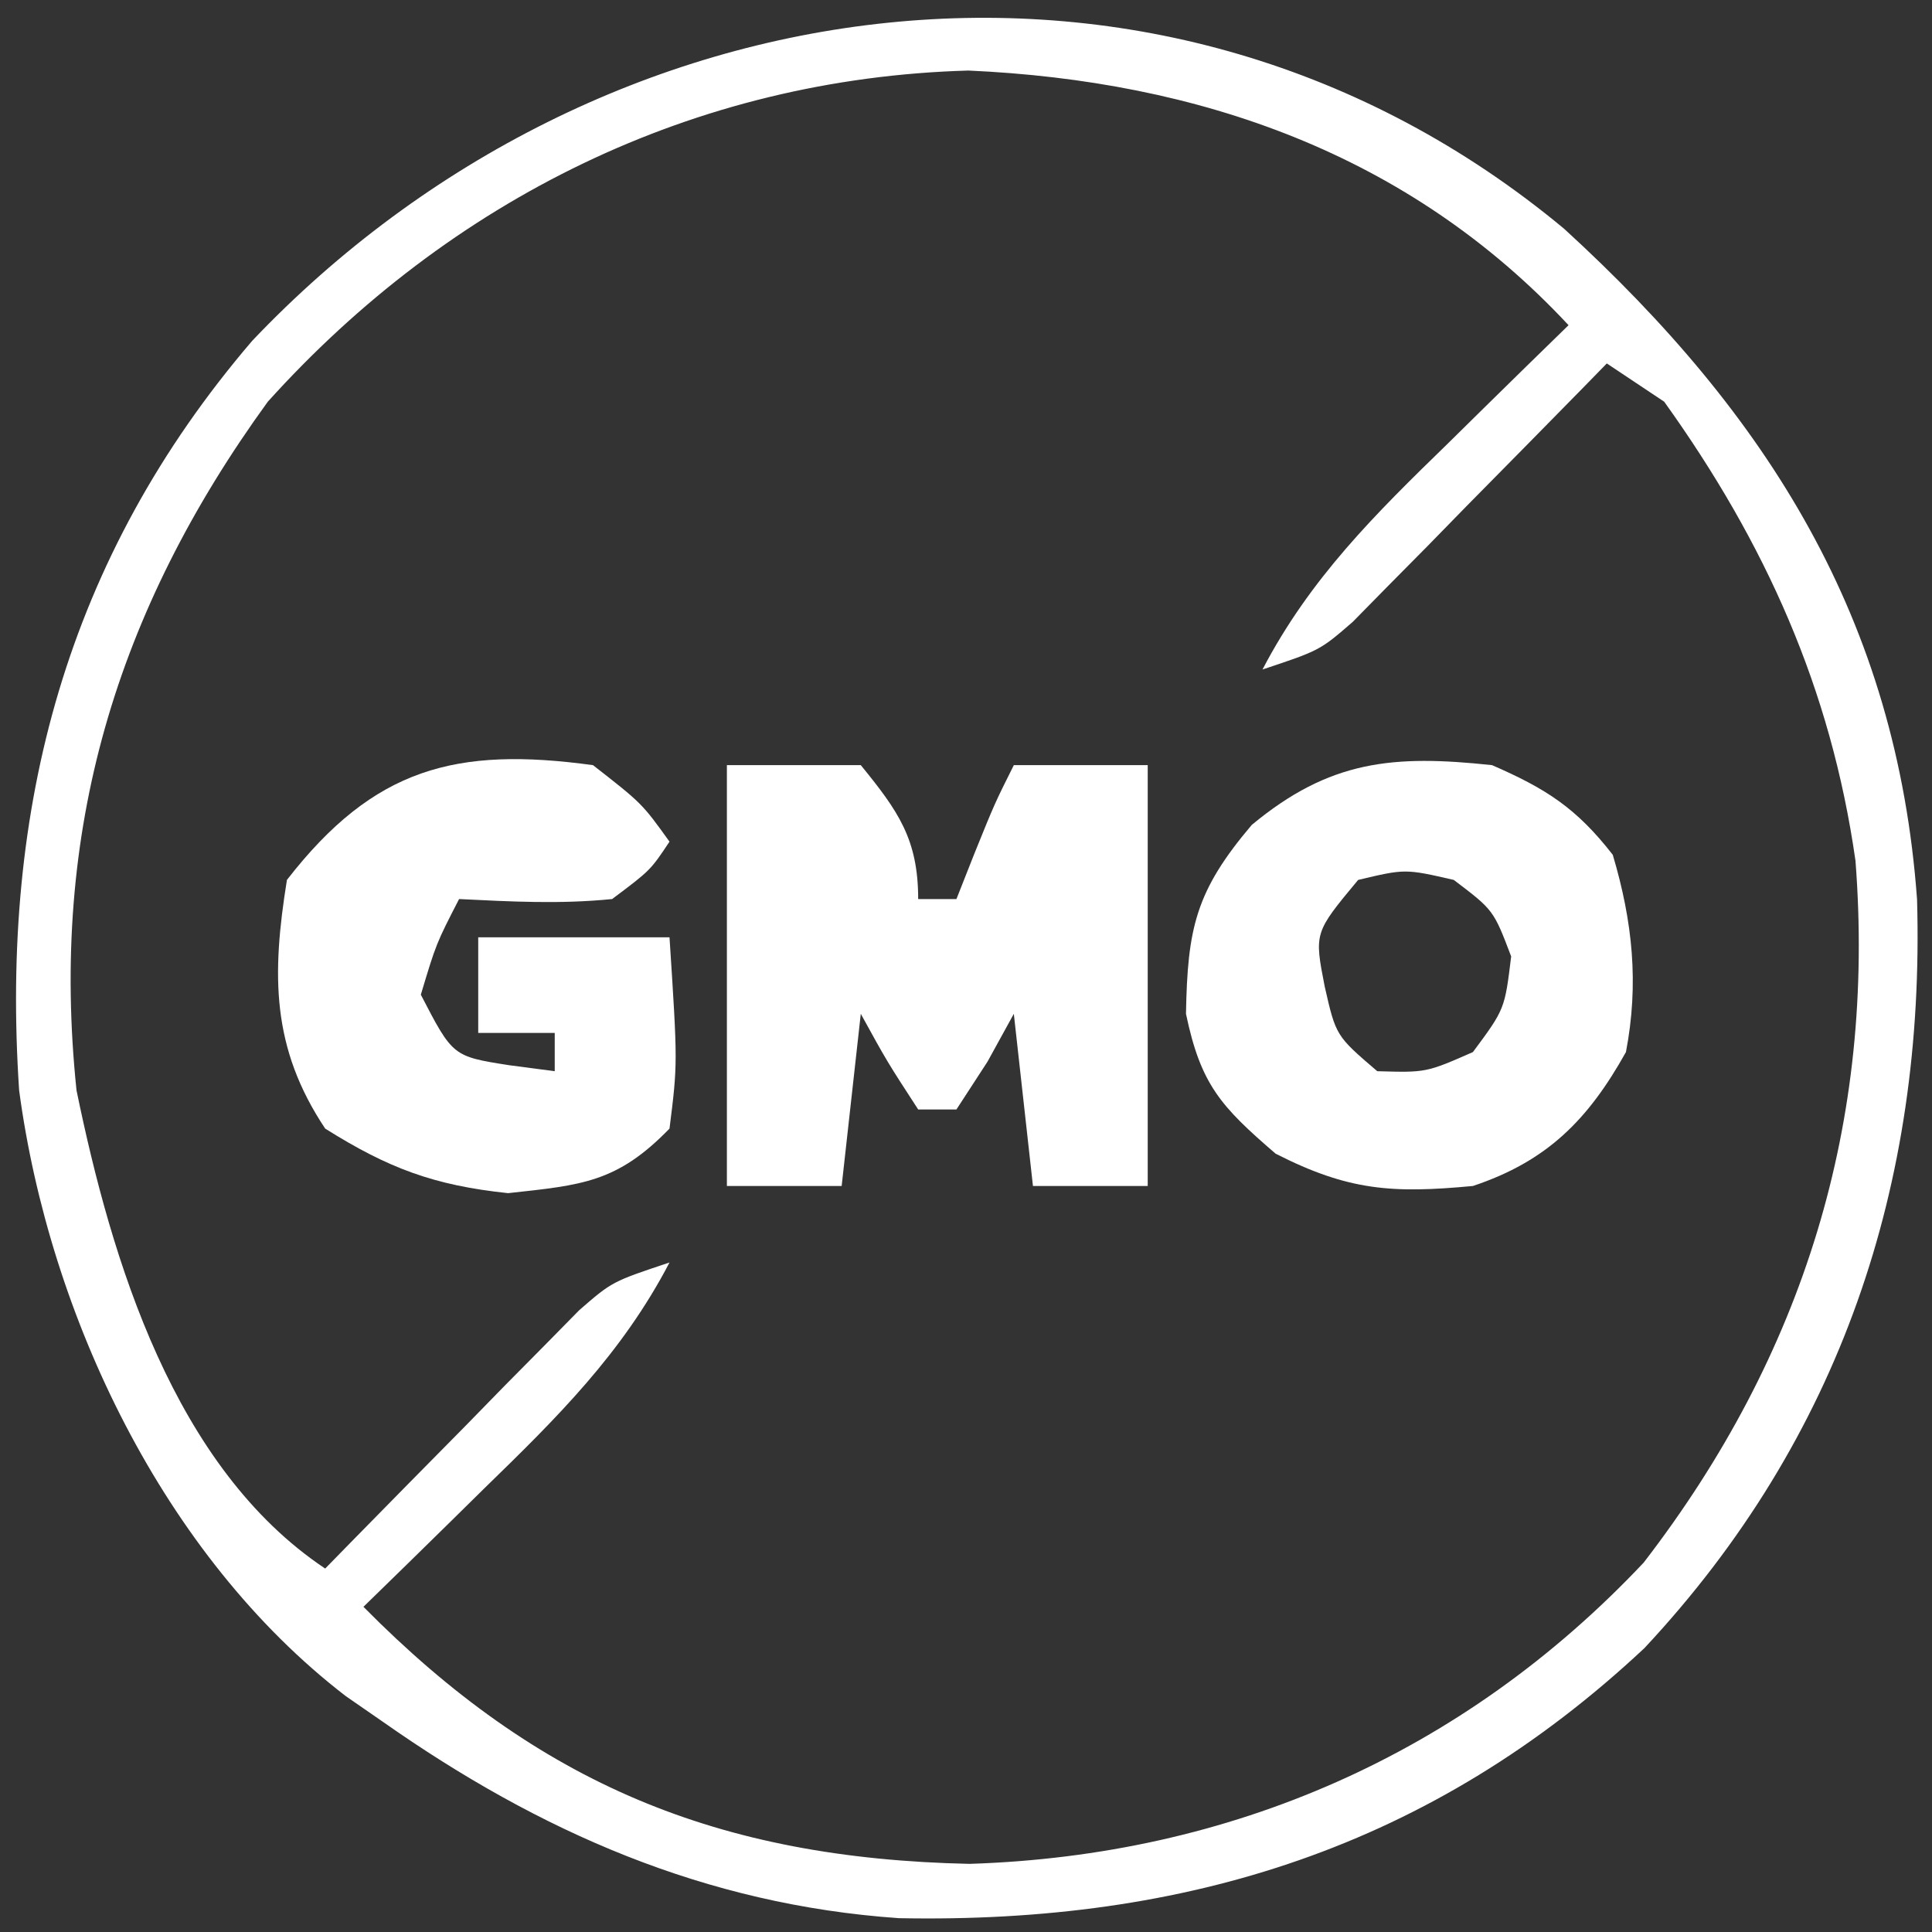
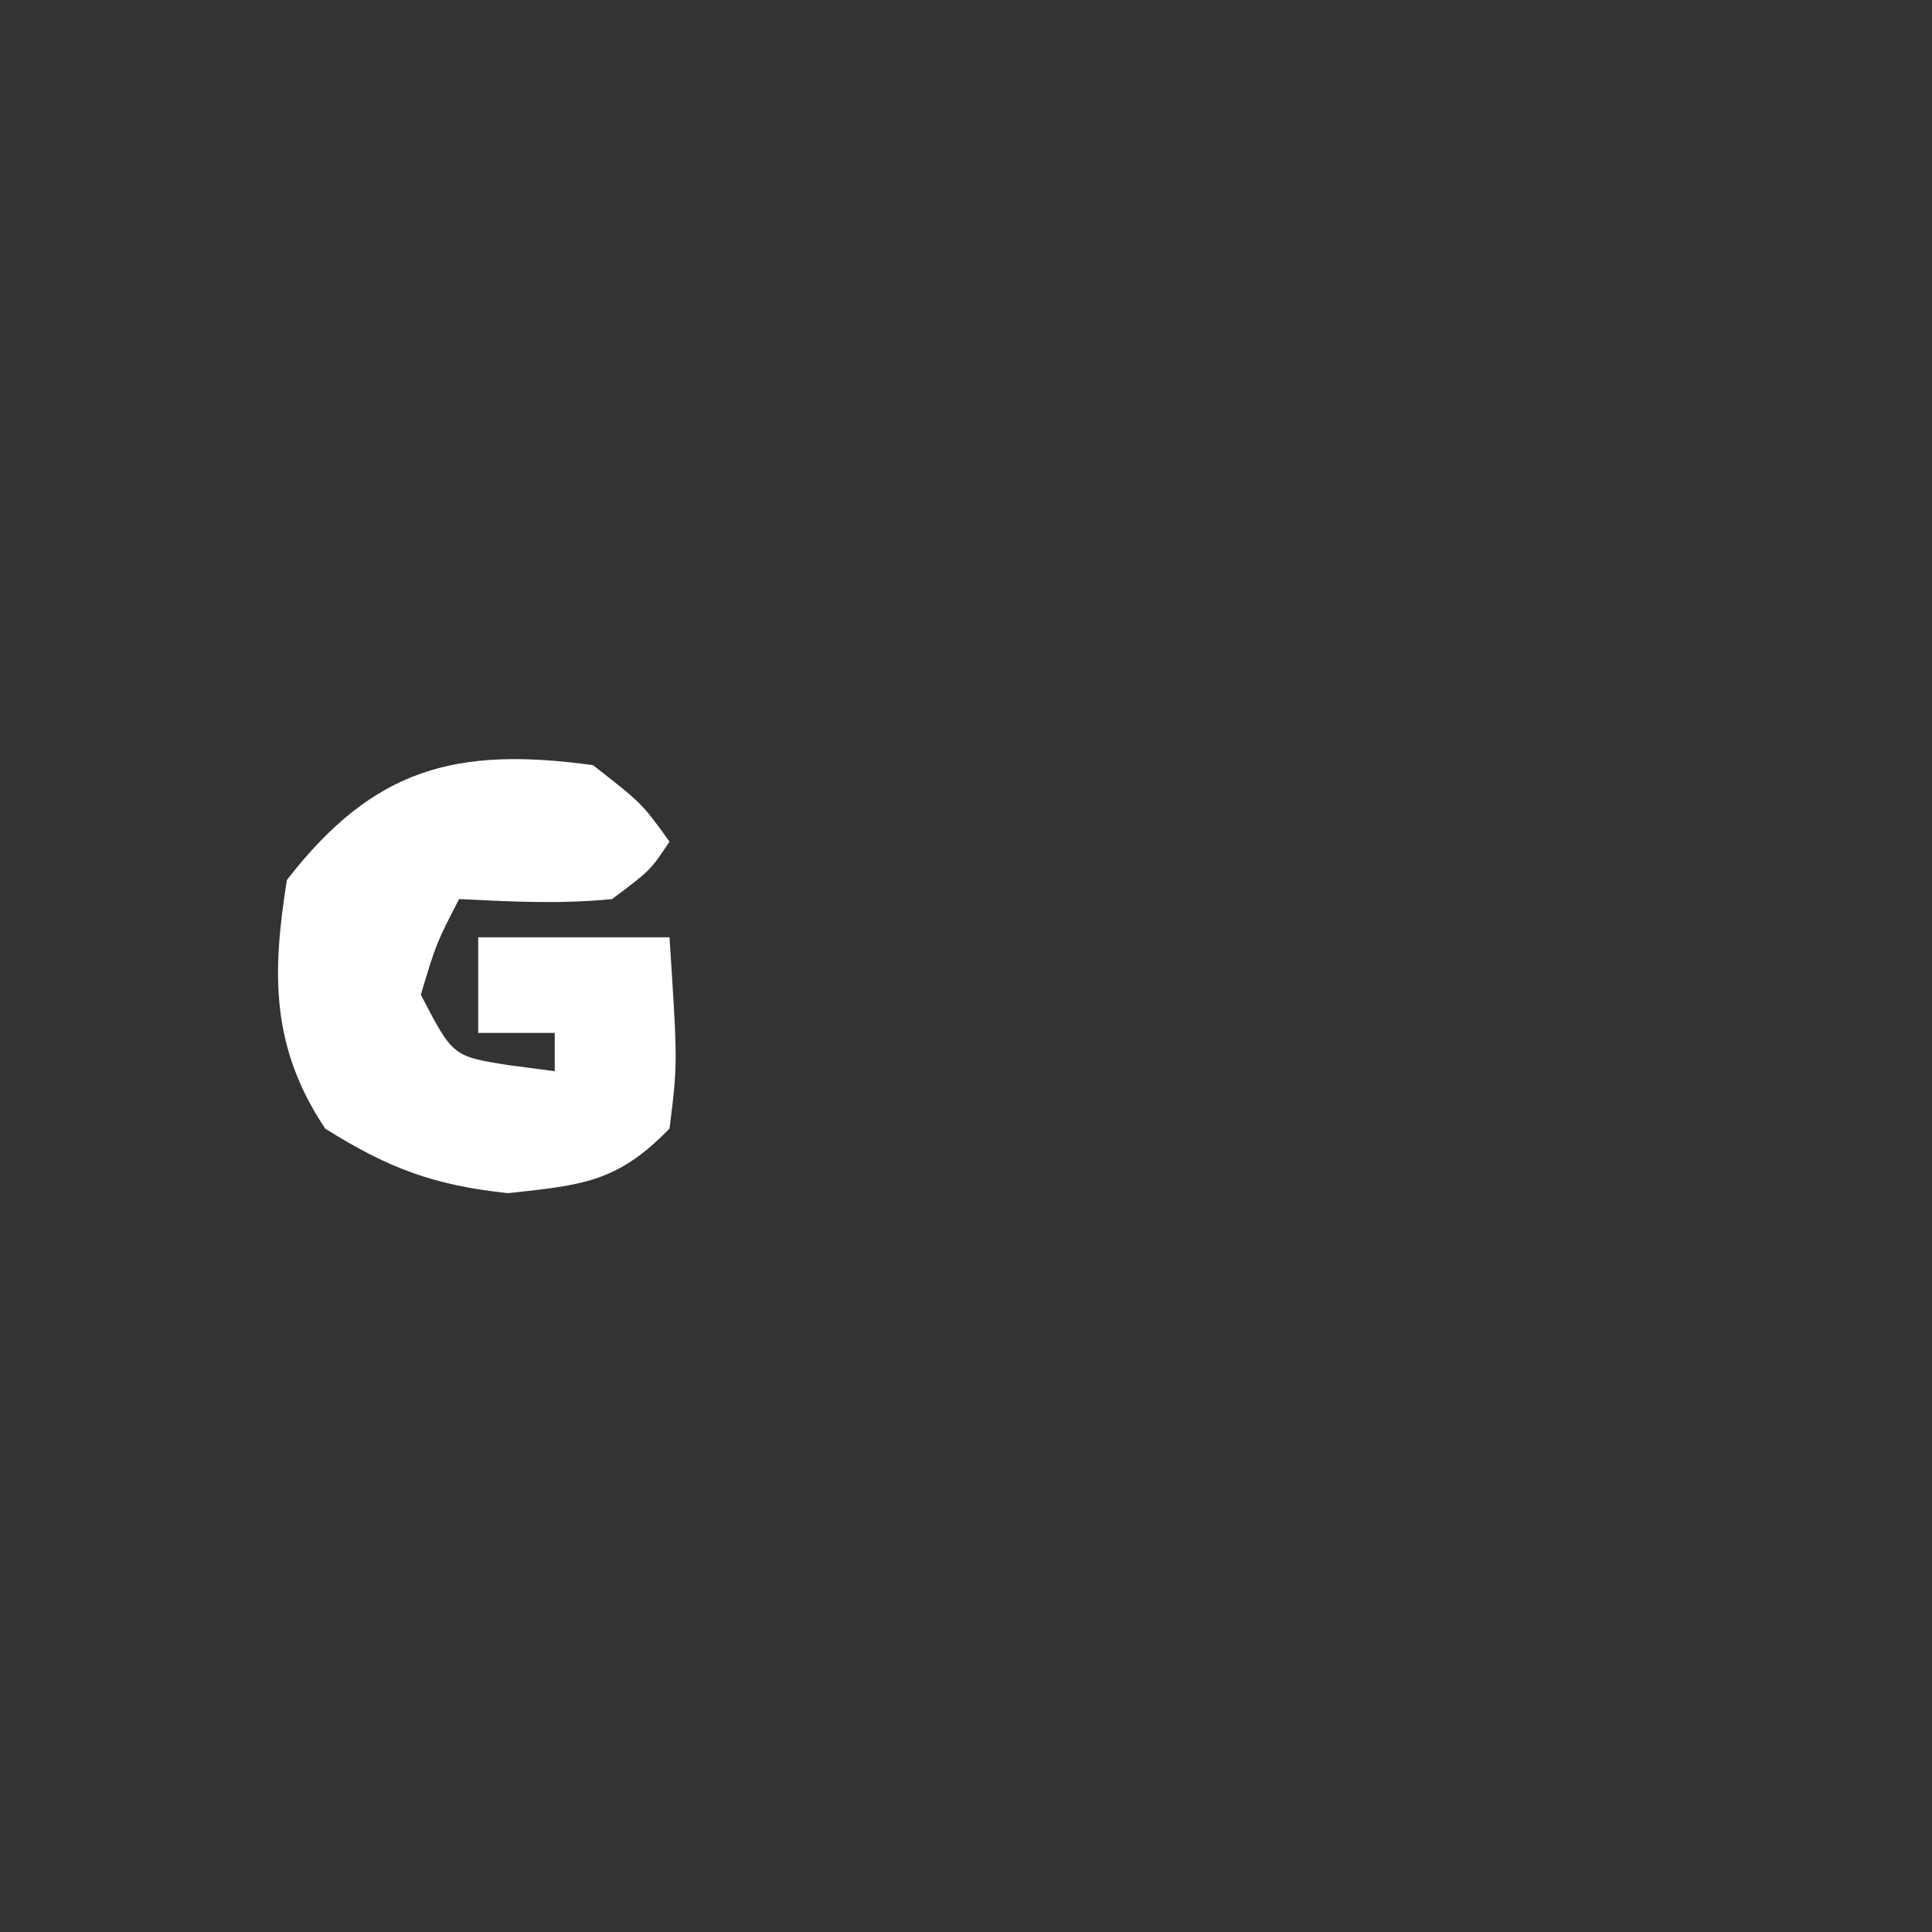
<svg xmlns="http://www.w3.org/2000/svg" height="101" width="101" version="1.1">
  <rect width="100%" height="100%" fill="#333333" stroke="none" />
-   <path transform="translate(81.77,11.961)" fill="#FFFFFF" d="M0 0 C10.685 9.768 17.392 20.438 18.449 35.066 C18.873 49.926 14.442 63.234 4.199 74.195 C-6.924 84.612 -19.745 88.61 -34.781 88.316 C-44.887 87.614 -53.552 83.813 -61.77 78.039 C-62.405 77.599 -63.041 77.16 -63.695 76.707 C-73.227 69.373 -79.198 56.785 -80.77 45.039 C-81.756 30.263 -78.306 17.205 -68.582 5.852 C-50.442 -13.248 -20.955 -17.432 0 0 Z M-67.77 9.039 C-75.722 19.996 -79.179 31.533 -77.77 45.039 C-75.938 53.949 -72.668 64.773 -64.77 70.039 C-64.331 69.59 -63.892 69.141 -63.44 68.678 C-61.451 66.647 -59.454 64.624 -57.457 62.602 C-56.767 61.895 -56.076 61.187 -55.365 60.459 C-54.365 59.449 -54.365 59.449 -53.344 58.418 C-52.425 57.483 -52.425 57.483 -51.487 56.53 C-49.77 55.039 -49.77 55.039 -46.77 54.039 C-49.252 58.797 -52.654 62.155 -56.457 65.852 C-57.064 66.449 -57.67 67.047 -58.295 67.662 C-59.782 69.126 -61.275 70.583 -62.77 72.039 C-53.647 81.268 -44.256 85.197 -31.082 85.477 C-17.445 85.043 -5.272 79.734 4.156 69.73 C12.525 58.872 16.283 46.685 15.23 33.039 C13.949 24.043 10.521 16.421 5.23 9.039 C4.24 8.379 3.25 7.719 2.23 7.039 C1.792 7.488 1.353 7.937 0.901 8.4 C-1.088 10.431 -3.085 12.454 -5.082 14.477 C-5.772 15.184 -6.463 15.891 -7.174 16.619 C-7.841 17.293 -8.508 17.966 -9.195 18.66 C-9.808 19.283 -10.421 19.907 -11.052 20.549 C-12.77 22.039 -12.77 22.039 -15.77 23.039 C-13.287 18.281 -9.885 14.923 -6.082 11.227 C-5.476 10.629 -4.869 10.032 -4.244 9.416 C-2.757 7.952 -1.264 6.495 0.23 5.039 C-8.127 -3.927 -19.094 -7.733 -31.145 -8.273 C-45.49 -7.869 -58.248 -1.521 -67.77 9.039 Z" />
-   <path transform="translate(38,40)" fill="#FFFFFF" d="M0 0 C2.31 0 4.62 0 7 0 C8.956 2.397 10 3.876 10 7 C10.66 7 11.32 7 12 7 C12.309 6.216 12.619 5.433 12.938 4.625 C14 2 14 2 15 0 C17.31 0 19.62 0 22 0 C22 7.26 22 14.52 22 22 C20.02 22 18.04 22 16 22 C15.67 19.03 15.34 16.06 15 13 C14.546 13.825 14.092 14.65 13.625 15.5 C13.089 16.325 12.553 17.15 12 18 C11.34 18 10.68 18 10 18 C8.375 15.5 8.375 15.5 7 13 C6.67 15.97 6.34 18.94 6 22 C4.02 22 2.04 22 0 22 C0 14.74 0 7.48 0 0 Z" />
-   <path transform="translate(78,40)" fill="#FFFFFF" d="M0 0 C2.841 1.235 4.421 2.256 6.312 4.688 C7.352 8.184 7.685 11.43 7 15 C5.03 18.524 2.898 20.701 -1 22 C-5.212 22.397 -7.51 22.25 -11.312 20.312 C-14.194 17.833 -15.228 16.69 -16 13 C-15.92 8.51 -15.492 6.581 -12.562 3.125 C-8.492 -0.251 -5.186 -0.557 0 0 Z M-7 6 C-9.296 8.759 -9.296 8.759 -8.75 11.562 C-8.162 14.15 -8.162 14.15 -6 16 C-3.445 16.073 -3.445 16.073 -1 15 C0.664 12.757 0.664 12.757 1 10 C0.079 7.577 0.079 7.577 -2 6 C-4.543 5.416 -4.543 5.416 -7 6 Z" />
  <path transform="translate(31,40)" fill="#FFFFFF" d="M0 0 C2.562 2 2.562 2 4 4 C3 5.5 3 5.5 1 7 C-1.718 7.273 -4.257 7.135 -7 7 C-8.198 9.329 -8.198 9.329 -9 12 C-7.33 15.224 -7.33 15.224 -4.375 15.688 C-3.591 15.791 -2.808 15.894 -2 16 C-2 15.34 -2 14.68 -2 14 C-3.32 14 -4.64 14 -6 14 C-6 12.35 -6 10.7 -6 9 C-2.7 9 0.6 9 4 9 C4.428 15.592 4.428 15.592 4 19 C1.263 21.82 -0.564 21.952 -4.438 22.375 C-8.325 21.966 -10.702 21.071 -14 19 C-16.817 14.774 -16.8 10.964 -16 6 C-11.453 0.137 -7.155 -0.979 0 0 Z" />
</svg>